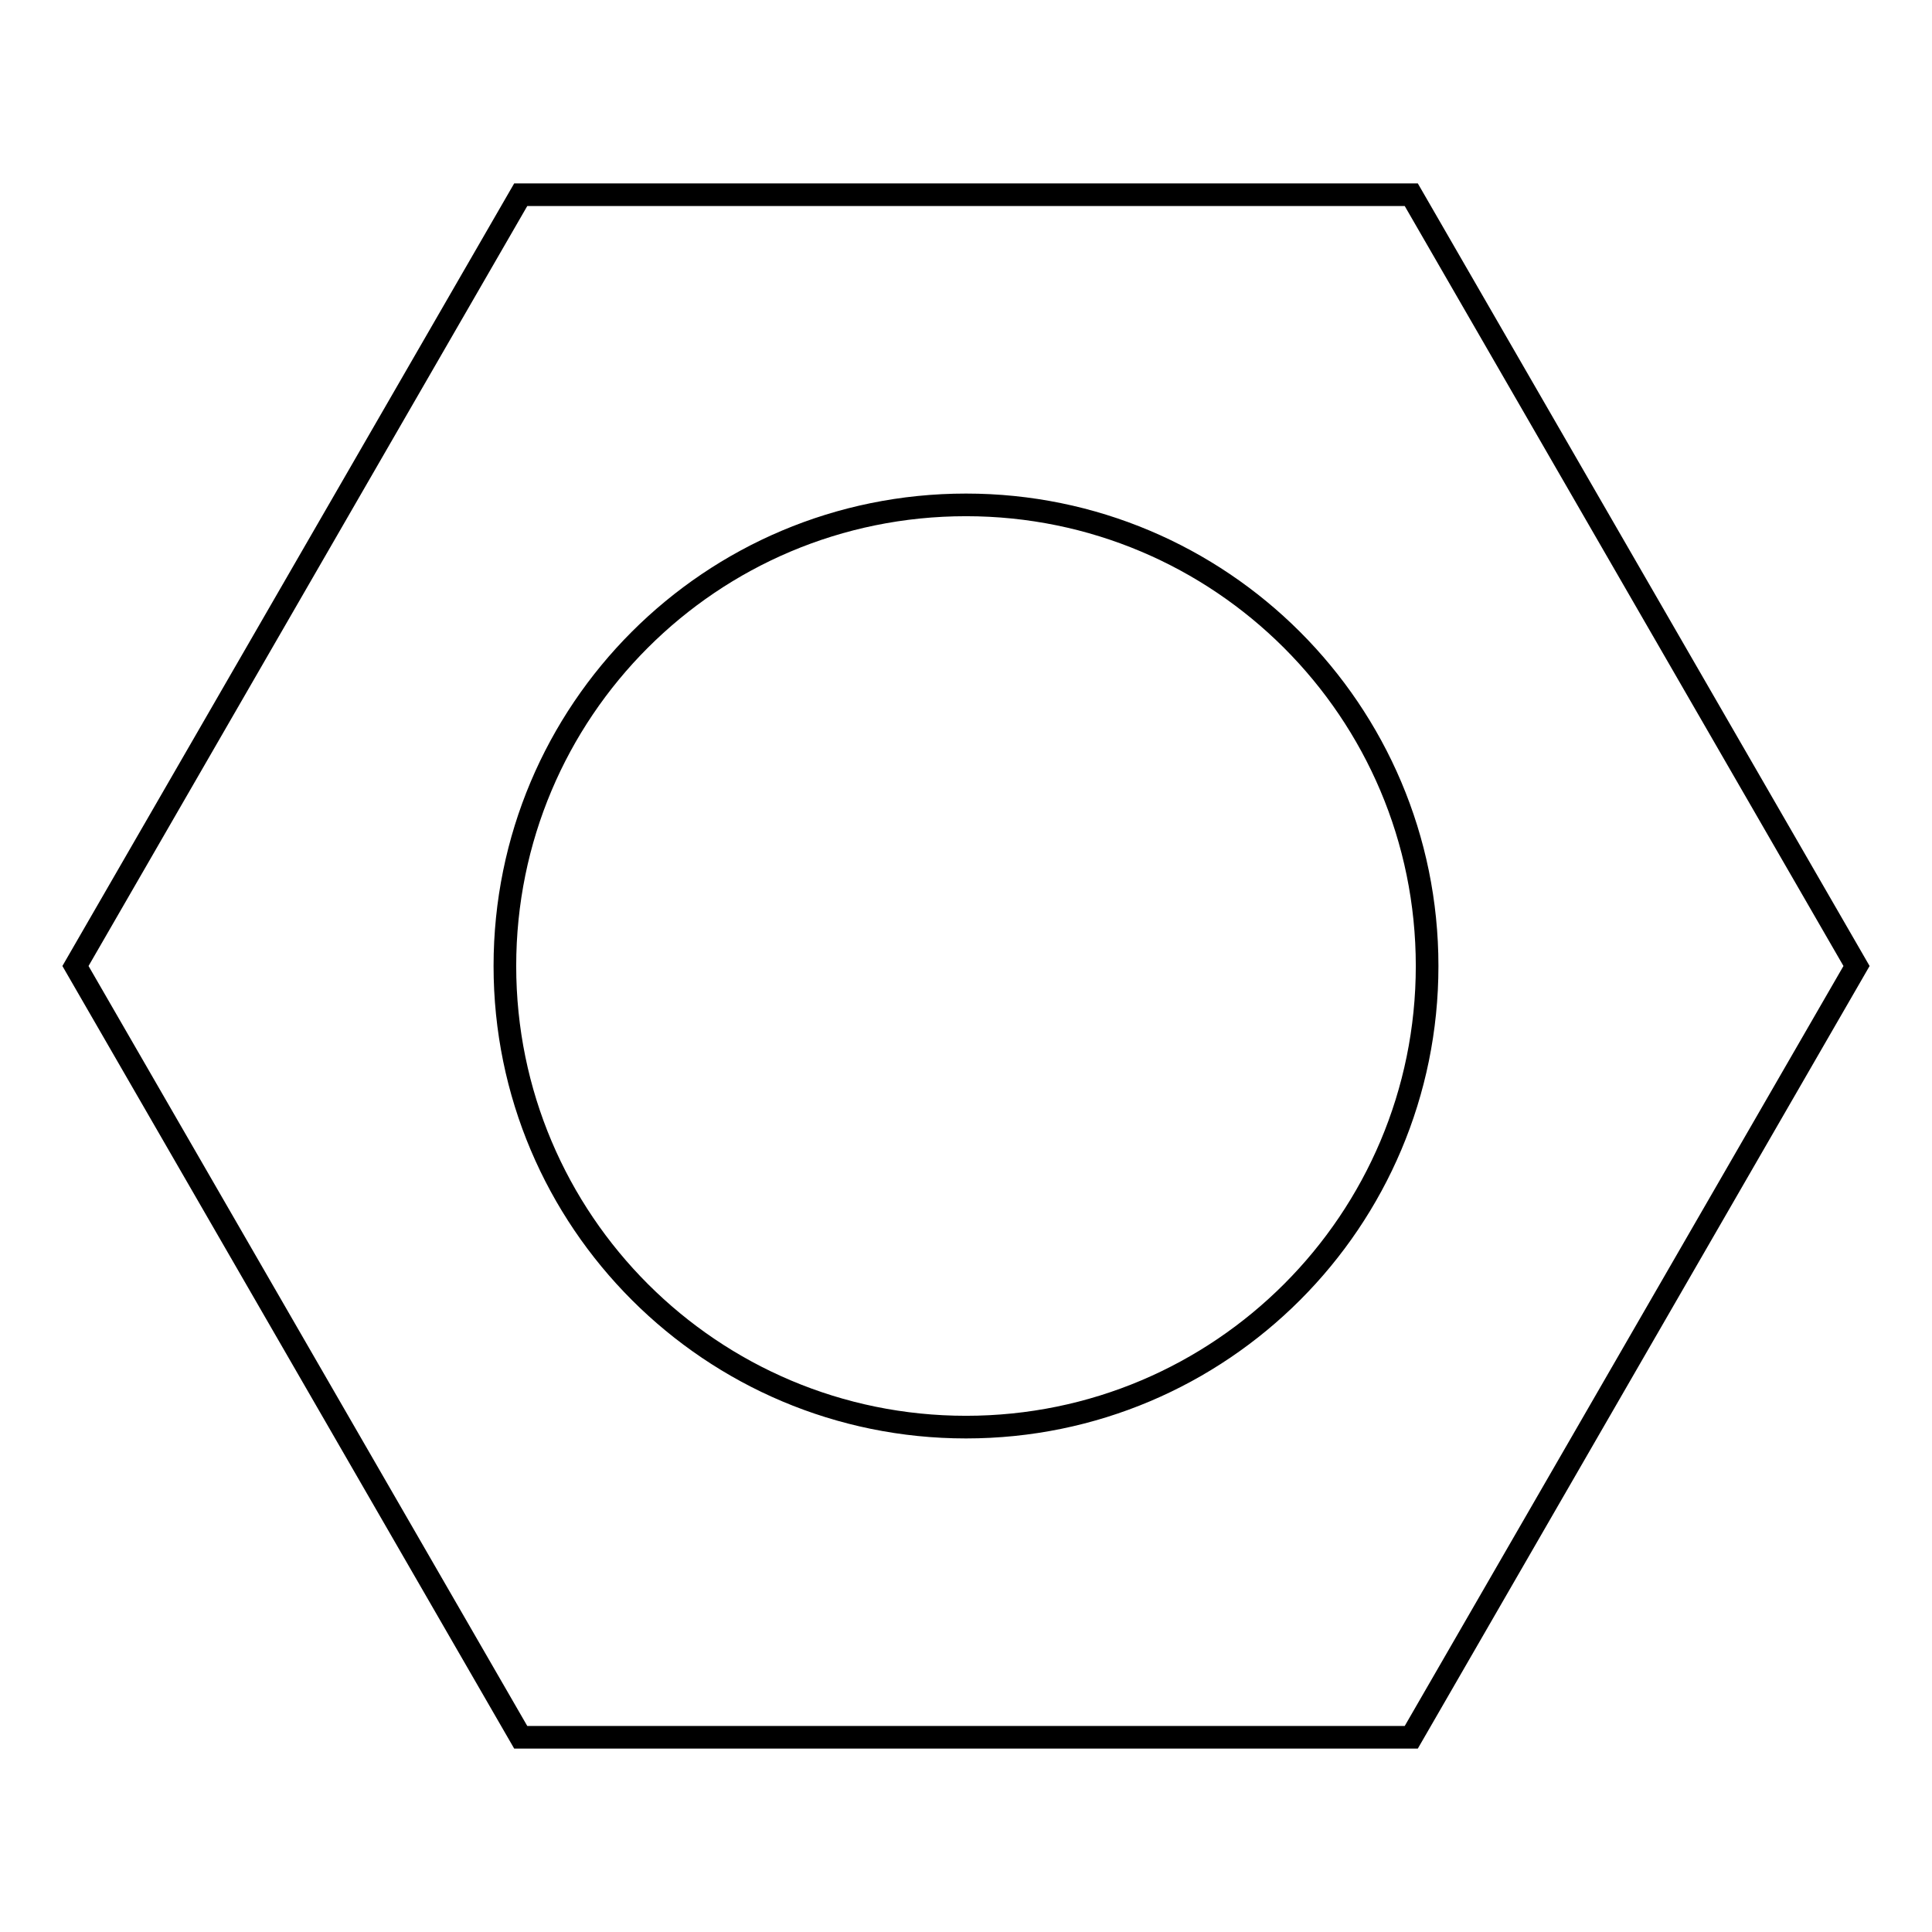
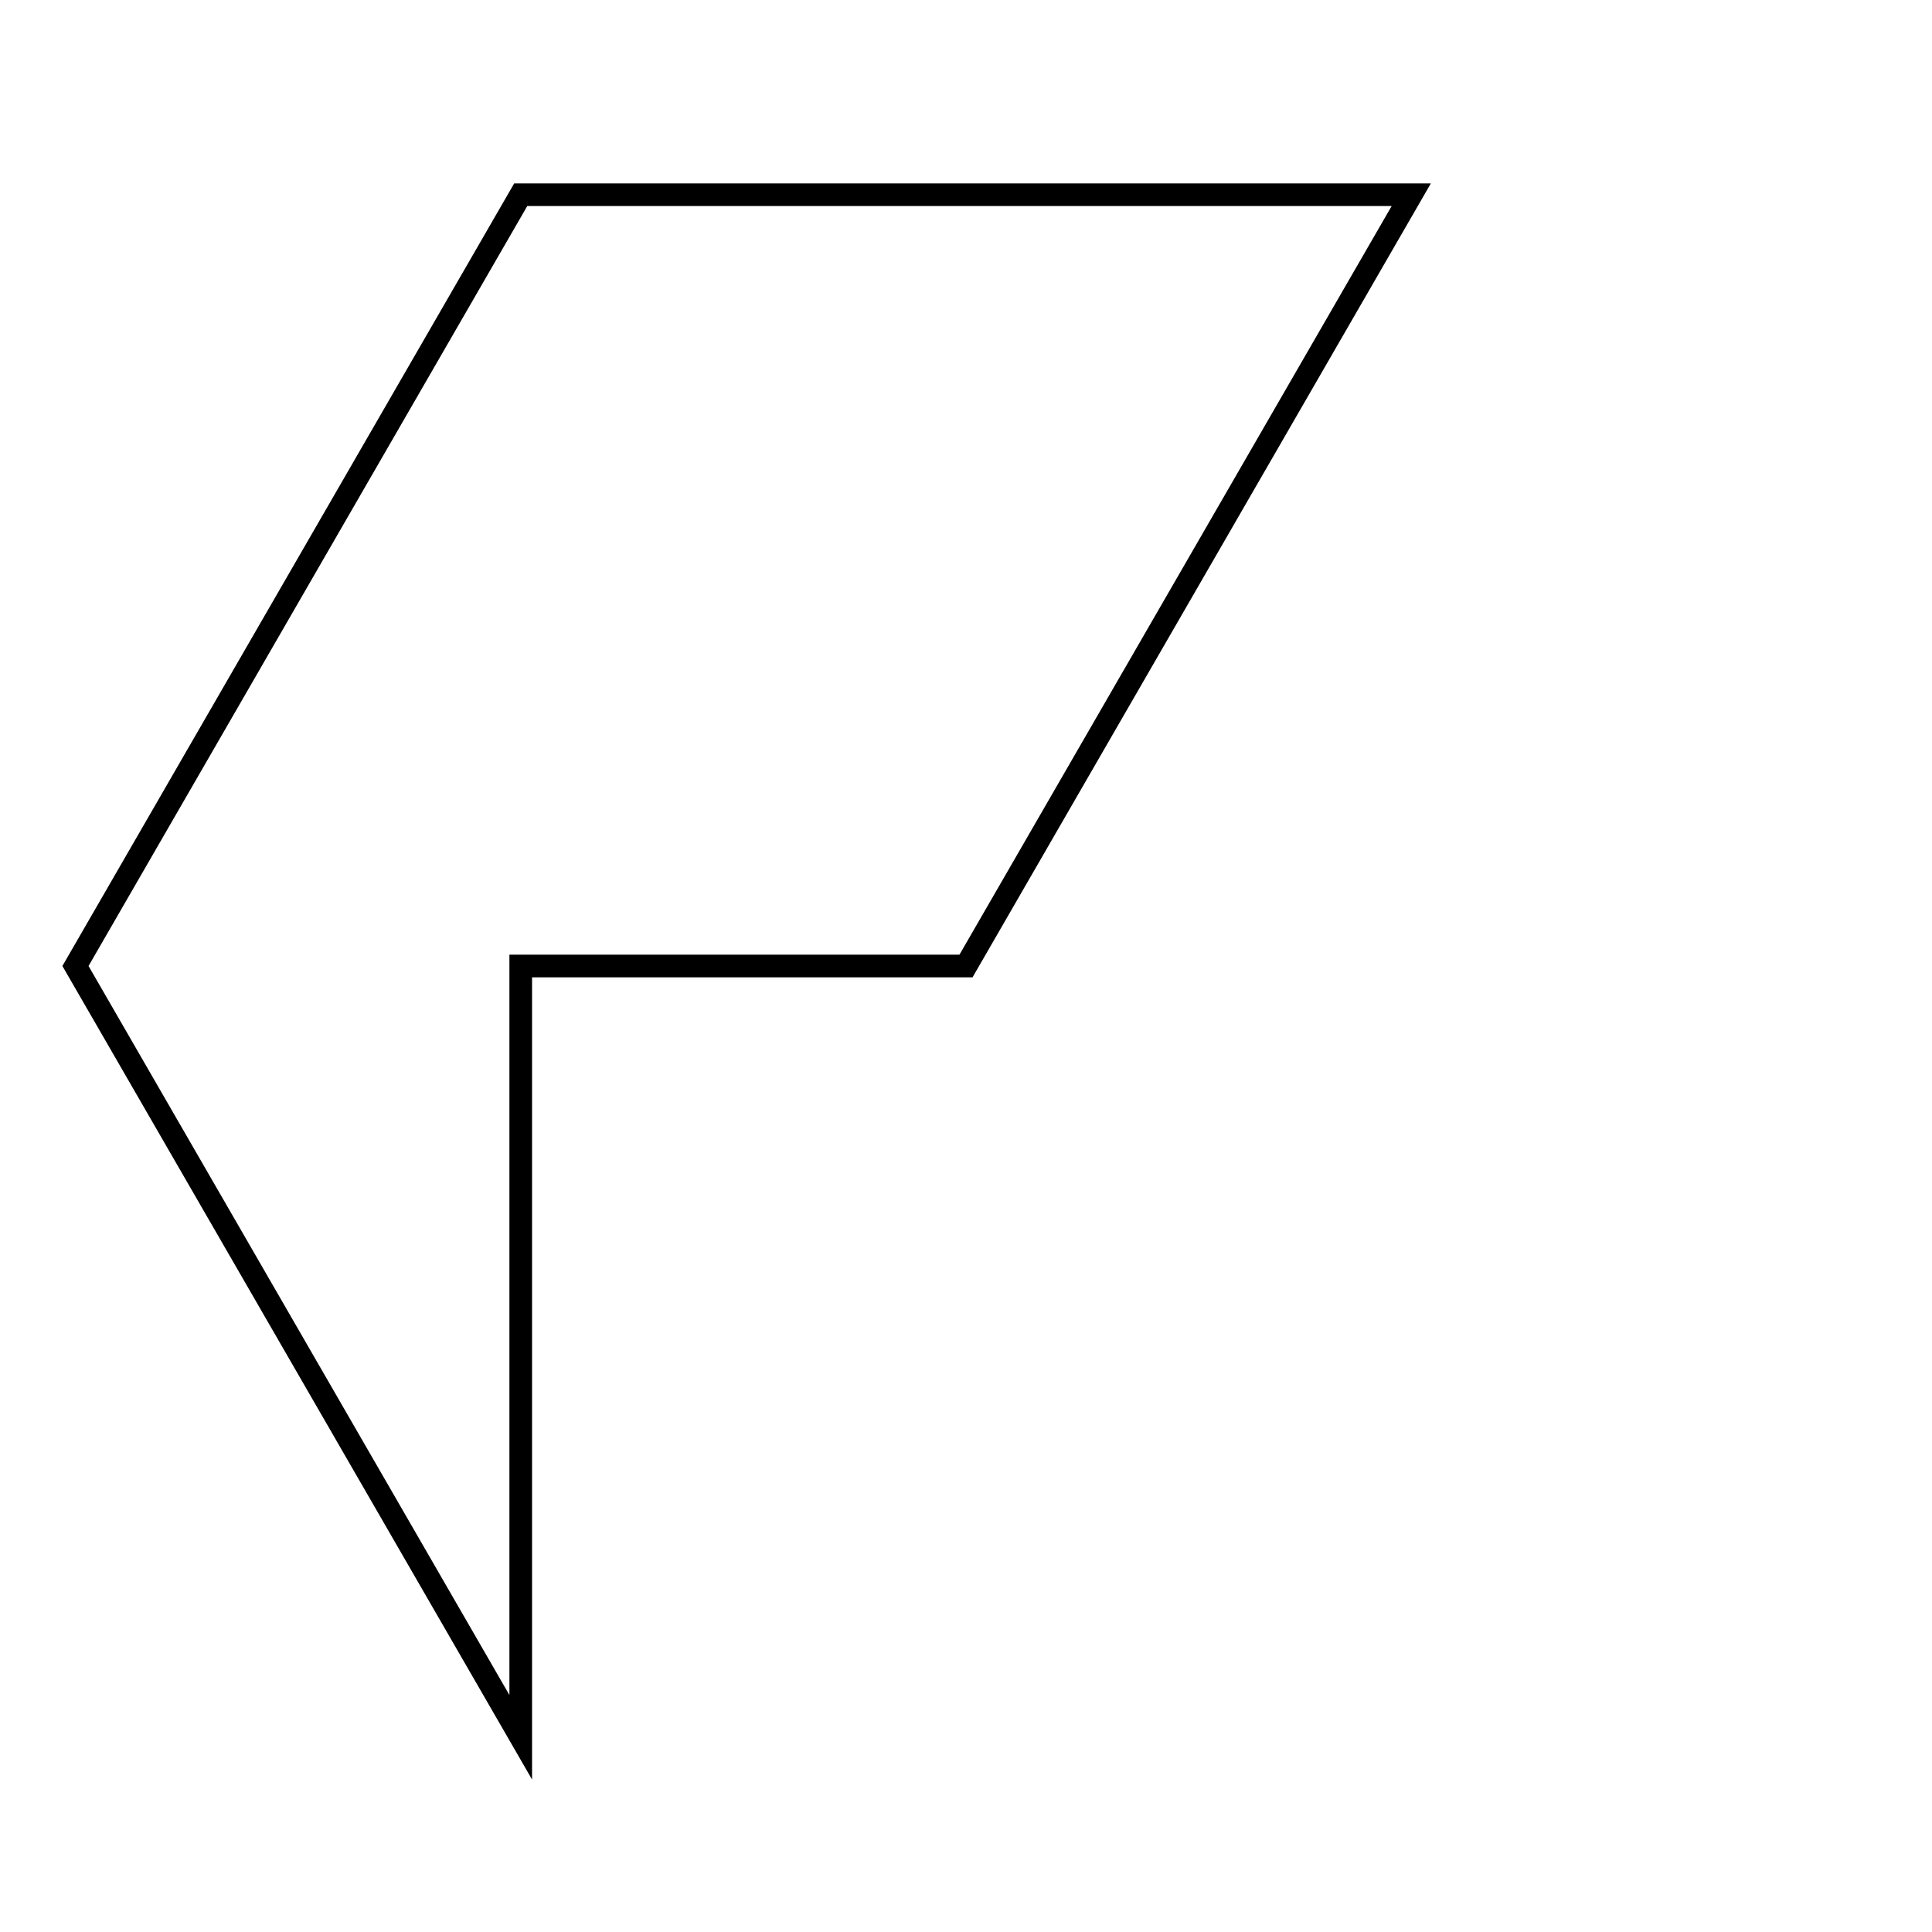
<svg xmlns="http://www.w3.org/2000/svg" version="1.1" x="0px" y="0px" viewBox="0 0 256 256" enable-background="new 0 0 256 256" xml:space="preserve">
  <g>
    <g>
-       <path stroke-width="3" fill-opacity="0" stroke="#000000" d="M69,230.2L10,128L69,25.8h118L246,128l-59,102.2H69z" />
-       <path stroke-width="3" fill-opacity="0" stroke="#000000" d="M66.9,128c0,33.8,27.4,61.1,61.1,61.1c33.8,0,61.1-27.4,61.1-61.1c0-33.8-27.4-61.1-61.1-61.1C94.2,66.9,66.9,94.2,66.9,128L66.9,128z" />
+       <path stroke-width="3" fill-opacity="0" stroke="#000000" d="M69,230.2L10,128L69,25.8h118l-59,102.2H69z" />
    </g>
  </g>
</svg>